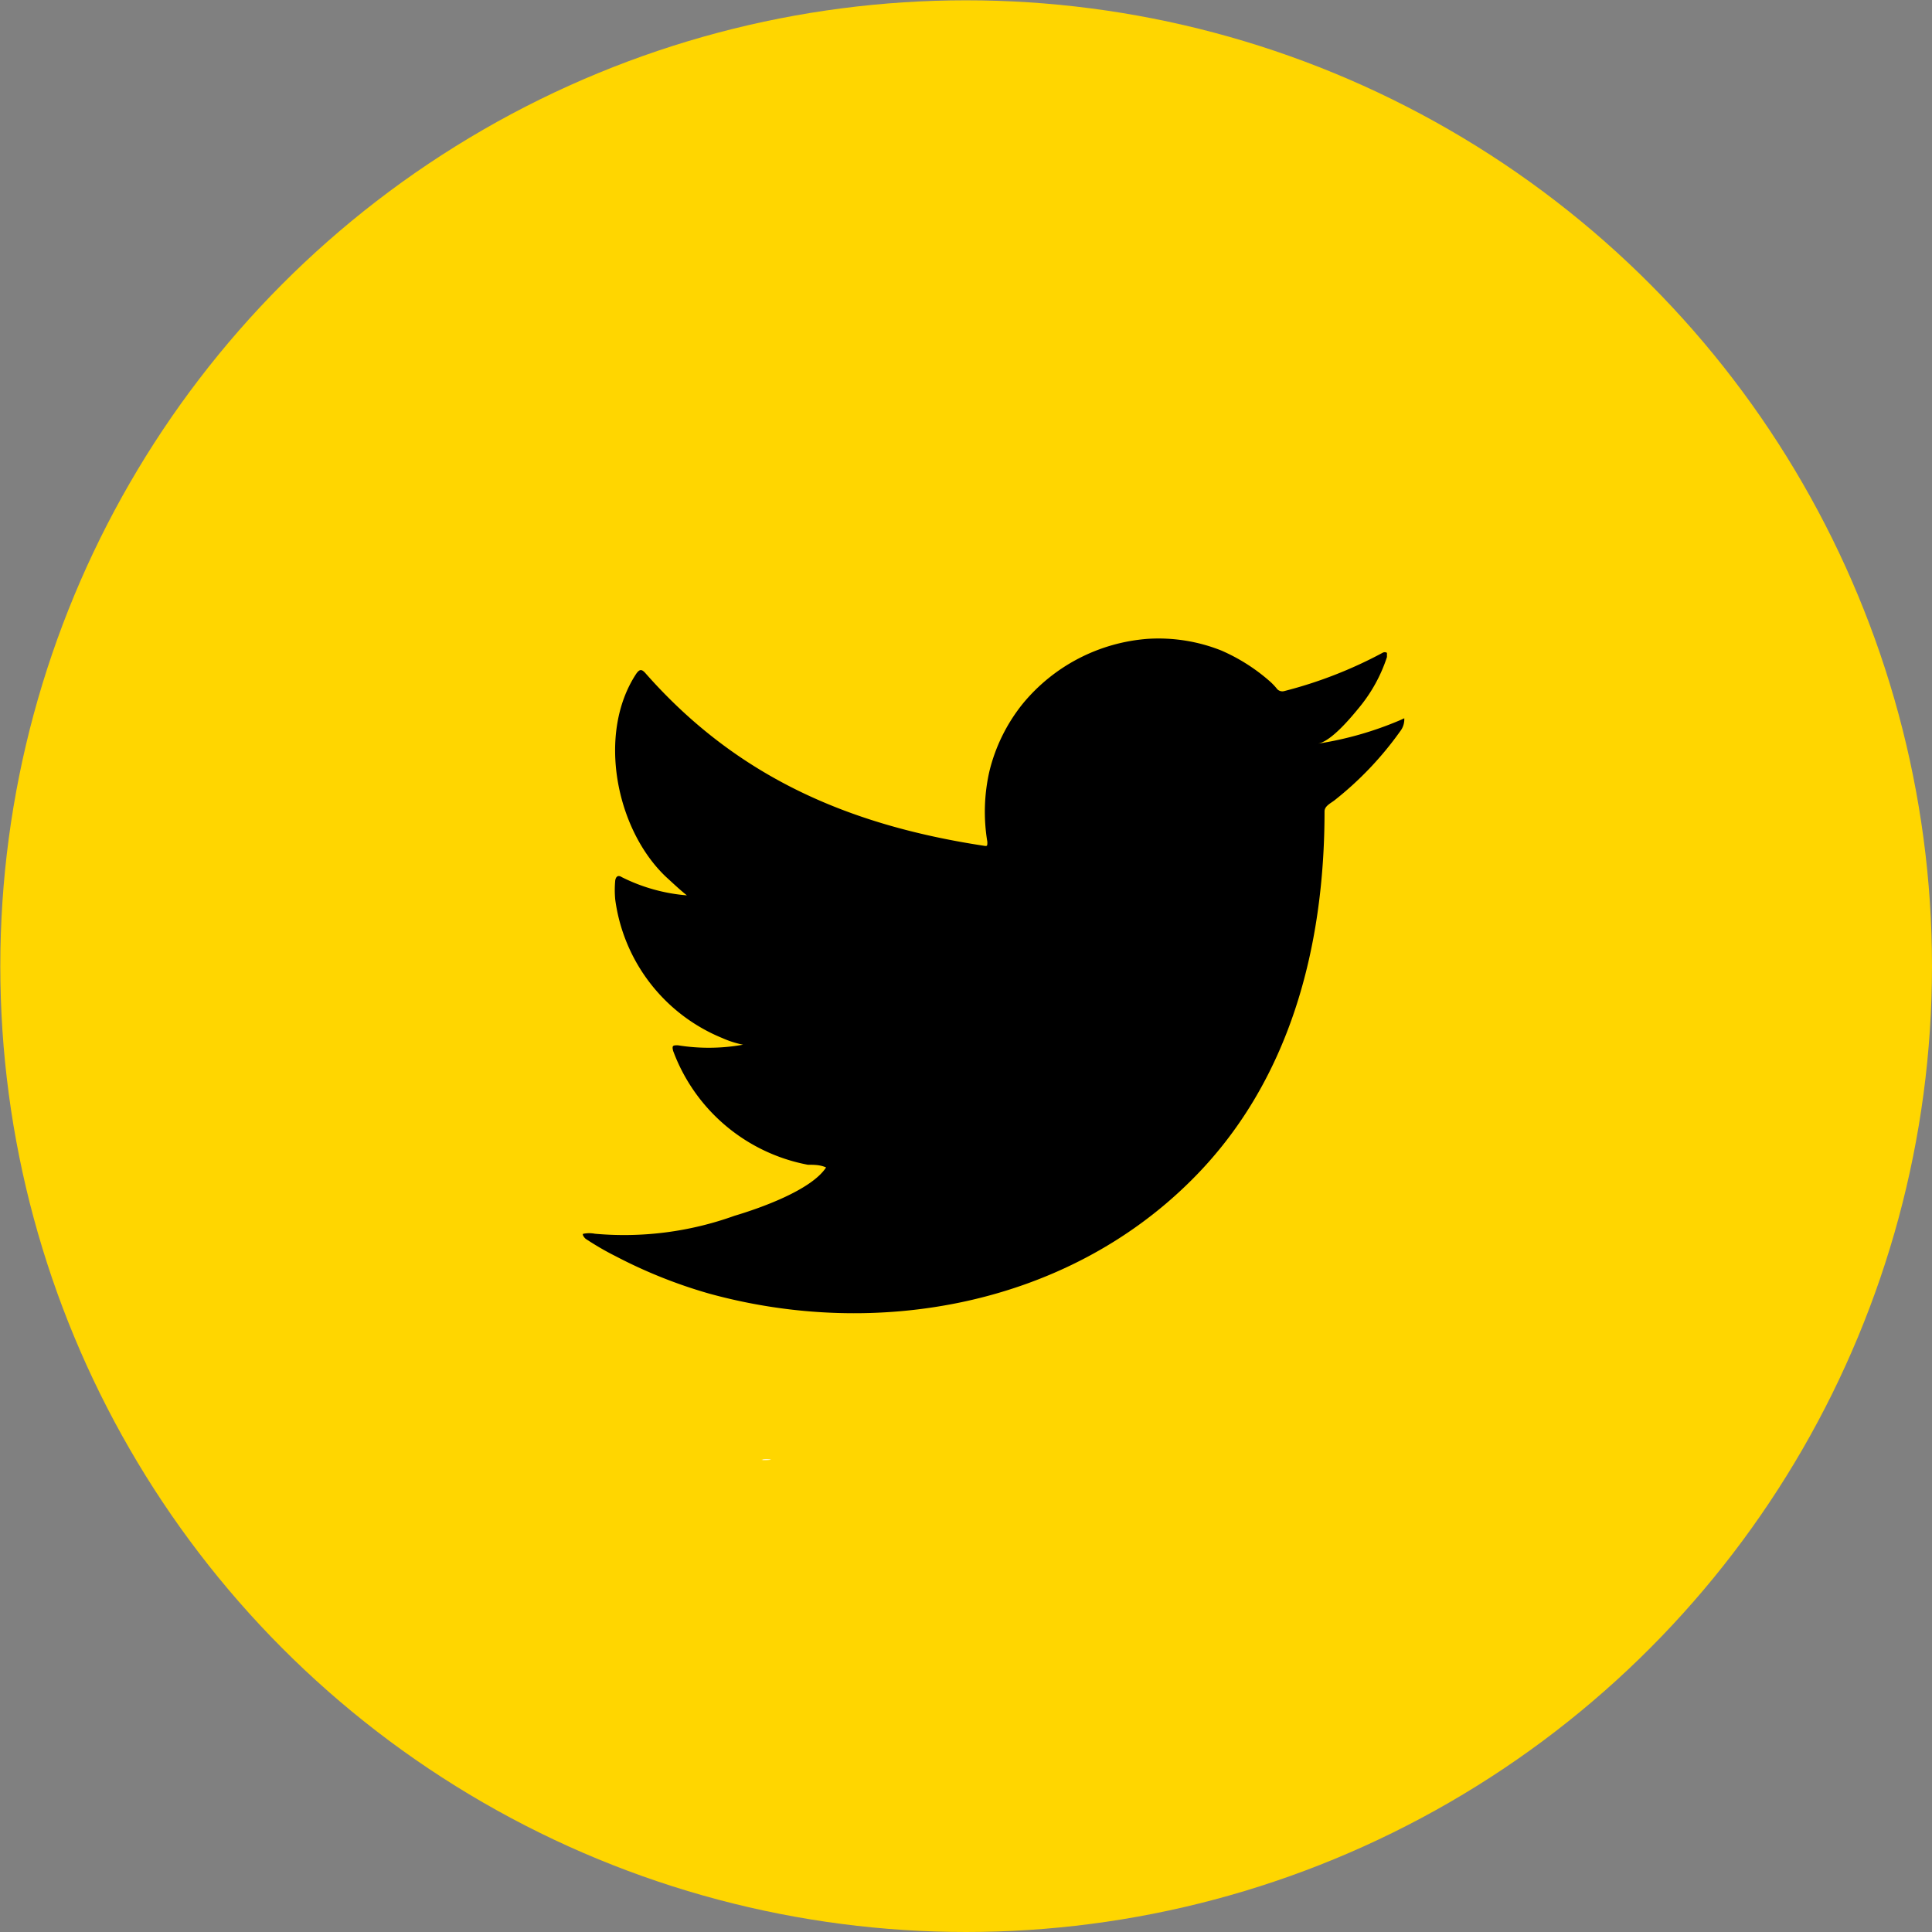
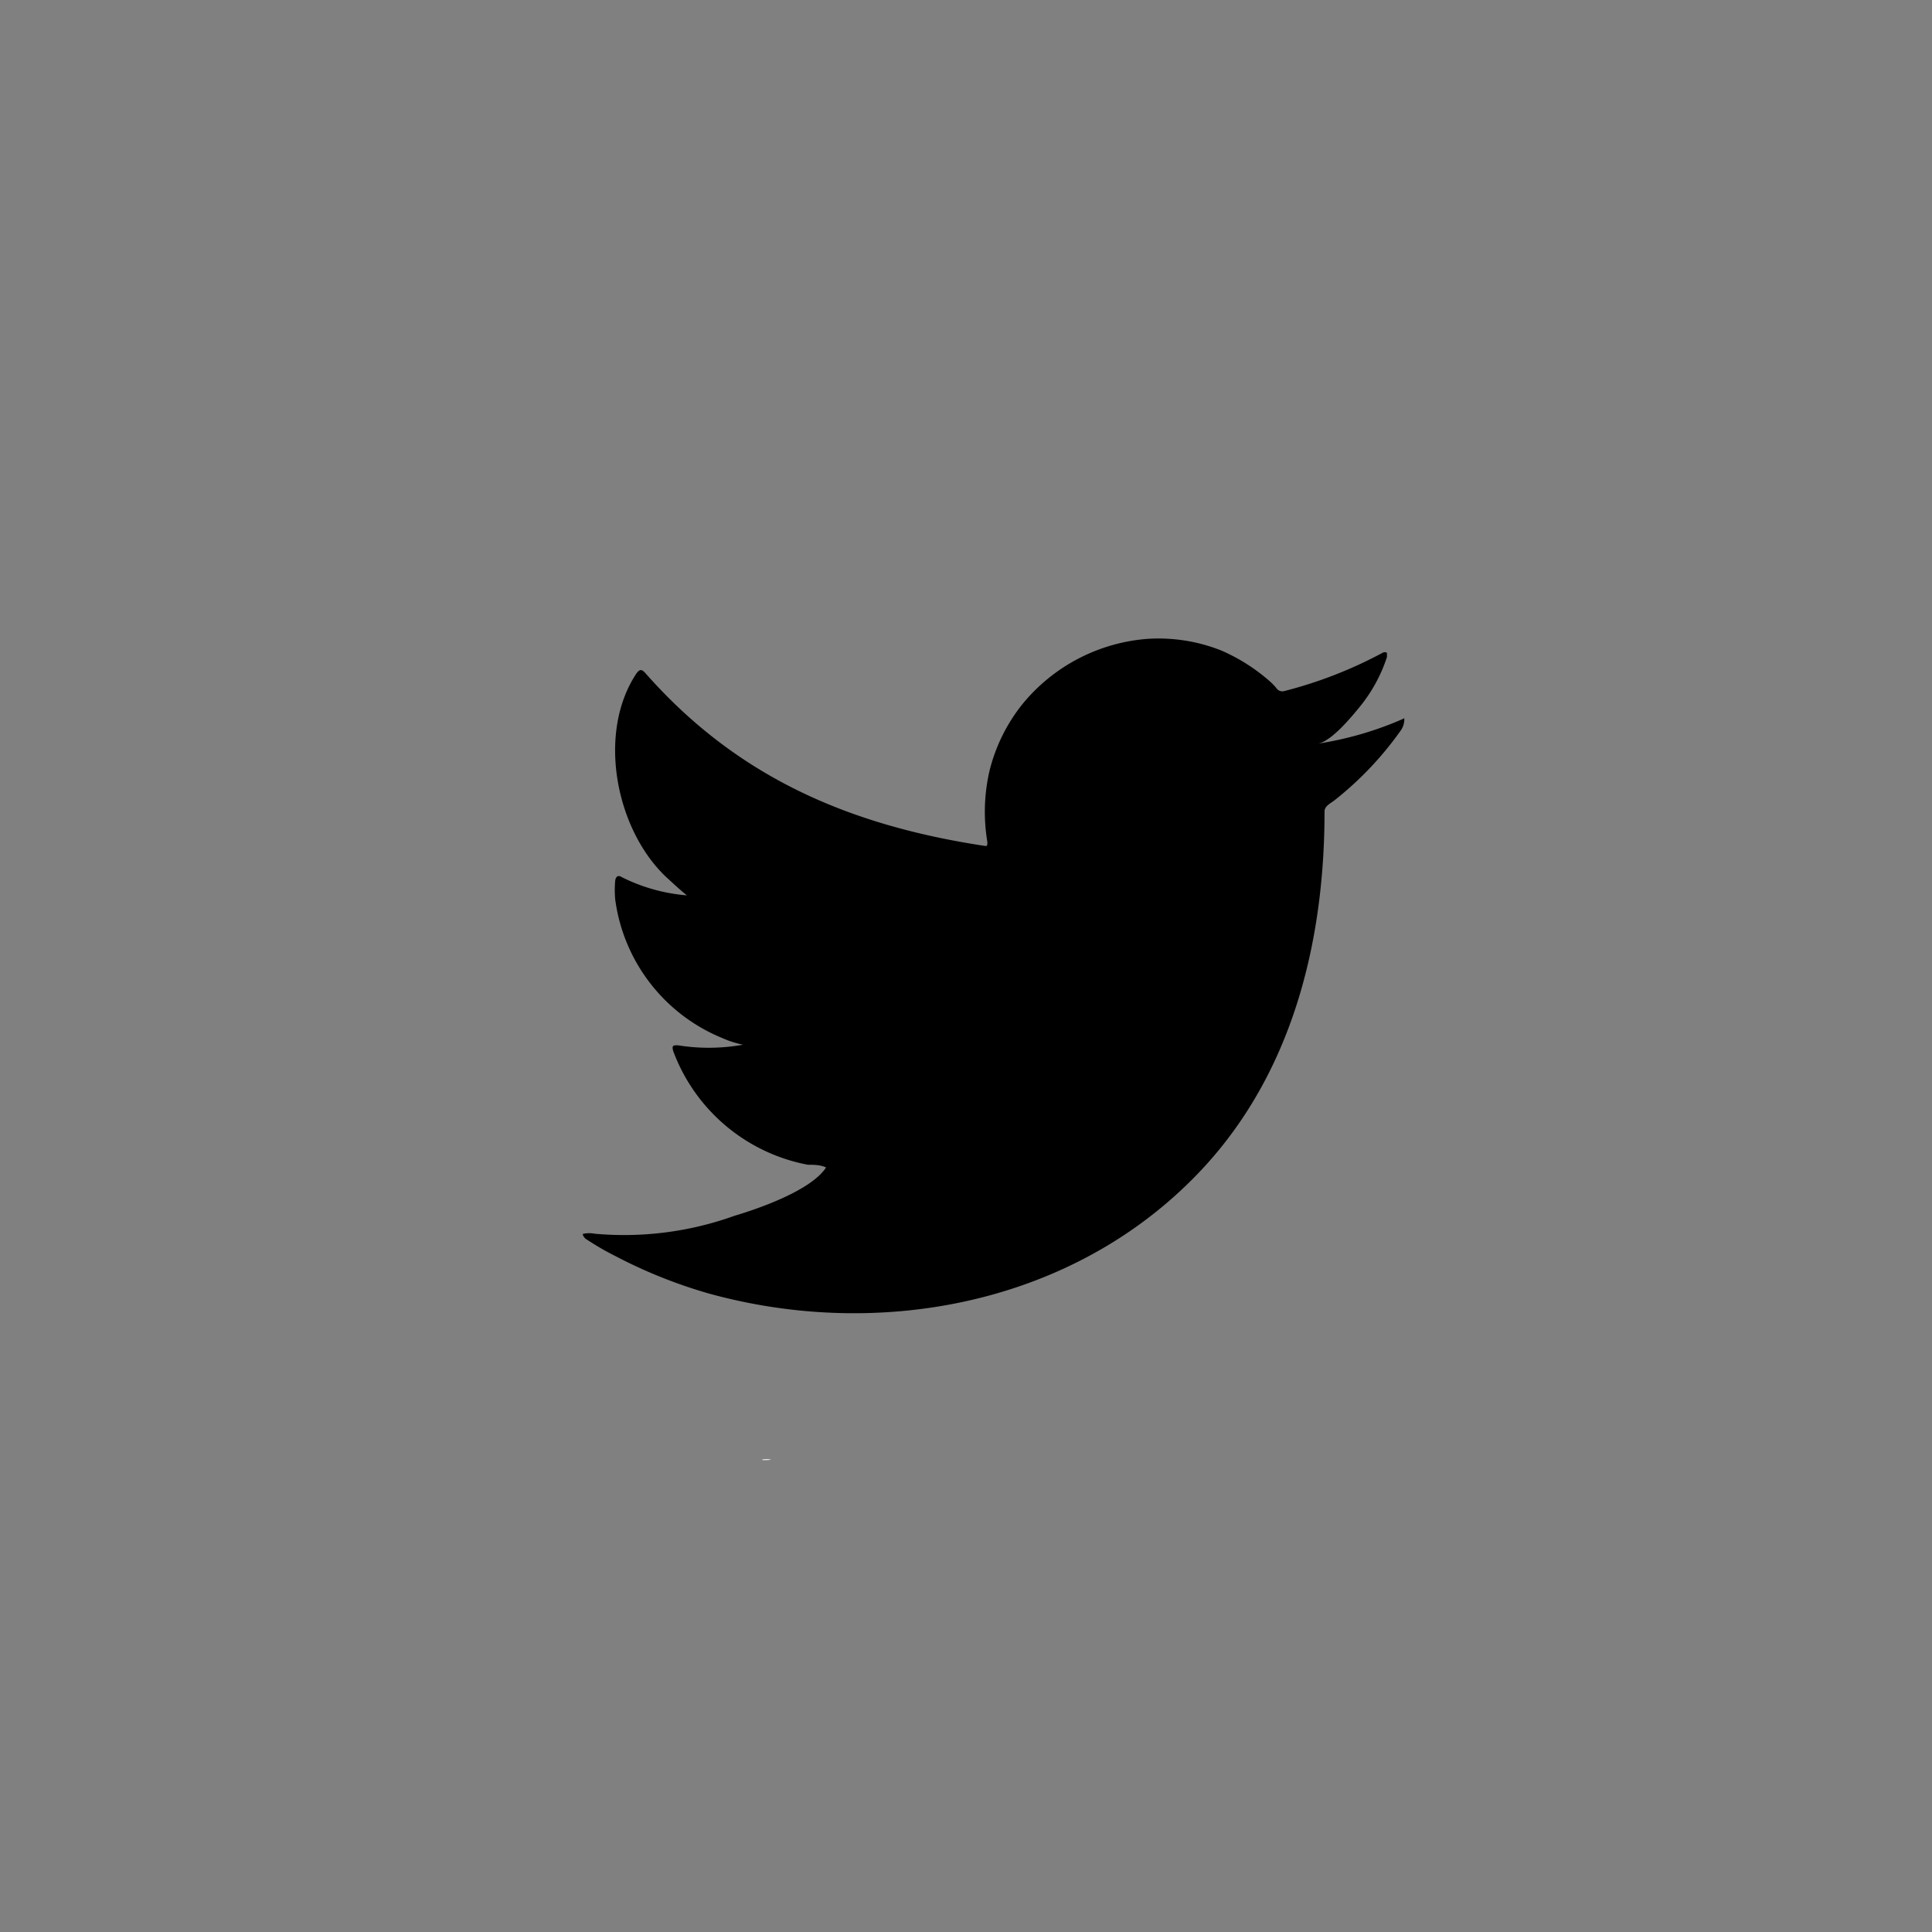
<svg xmlns="http://www.w3.org/2000/svg" id="Layer_1" data-name="Layer 1" viewBox="0 0 64.69 64.69" width="64.69" height="64.69" x="0" y="0">
  <rect x="0" y="0" width="64.69" height="64.69" fill="#808080" stroke="none" />
  <defs>
    <style>.cls-1{fill:#ffd600;}.cls-2{fill:#fff;fill-rule:evenodd;}</style>
  </defs>
  <title>Twitter</title>
-   <circle class="cls-1" cx="32.35" cy="32.35" r="32.34" />
  <path d="M46.89,24.11a11.47,11.47,0,0,1-2.76.79c.45-.08,1.11-.88,1.38-1.21A5.17,5.17,0,0,0,46.44,22c0-.05,0-.11,0-.14a.14.14,0,0,0-.15,0A14.56,14.56,0,0,1,43,23.14a.24.24,0,0,1-.23-.06,2.06,2.06,0,0,0-.29-.3,6.17,6.17,0,0,0-1.59-1,5.69,5.69,0,0,0-2.45-.39,6,6,0,0,0-4.2,2.18,5.79,5.79,0,0,0-1.11,2.25,6.1,6.1,0,0,0-.07,2.37c0,.13,0,.15-.11.13-4.53-.69-8.27-2.3-11.33-5.77-.13-.15-.2-.15-.31,0-1.33,2-.69,5.23,1,6.82.22.2.45.42.69.61a5.92,5.92,0,0,1-2.18-.61c-.14-.09-.2,0-.22.11a3.42,3.42,0,0,0,0,.64,5.85,5.85,0,0,0,3.59,4.64,3.26,3.26,0,0,0,.69.22A6.47,6.47,0,0,1,22.7,35c-.16,0-.21,0-.16.19A6,6,0,0,0,27.05,39c.2,0,.41,0,.61.09v0c-.5.77-2.26,1.38-3.07,1.62a10.92,10.92,0,0,1-4.67.6,1,1,0,0,0-.38,0c-.06,0,0,.11.07.17.32.21.64.4,1,.58a16.53,16.53,0,0,0,3.12,1.25c5.61,1.55,11.94.41,16.15-3.78,3.31-3.28,4.47-7.82,4.47-12.36,0-.18.2-.27.33-.37a11.21,11.21,0,0,0,2.2-2.31.65.65,0,0,0,.14-.44h0S47,24.06,46.89,24.11Z" transform="translate(0 0)" />
  <path class="cls-2" d="M24.19,48.85" transform="translate(0 0)" />
  <path class="cls-2" d="M24.19,48.85" transform="translate(0 0)" />
  <path class="cls-2" d="M25.5,48.89c0-.07.7,0,0,0C25.5,48.85,25.58,48.89,25.5,48.89Z" transform="translate(0 0)" />
</svg>